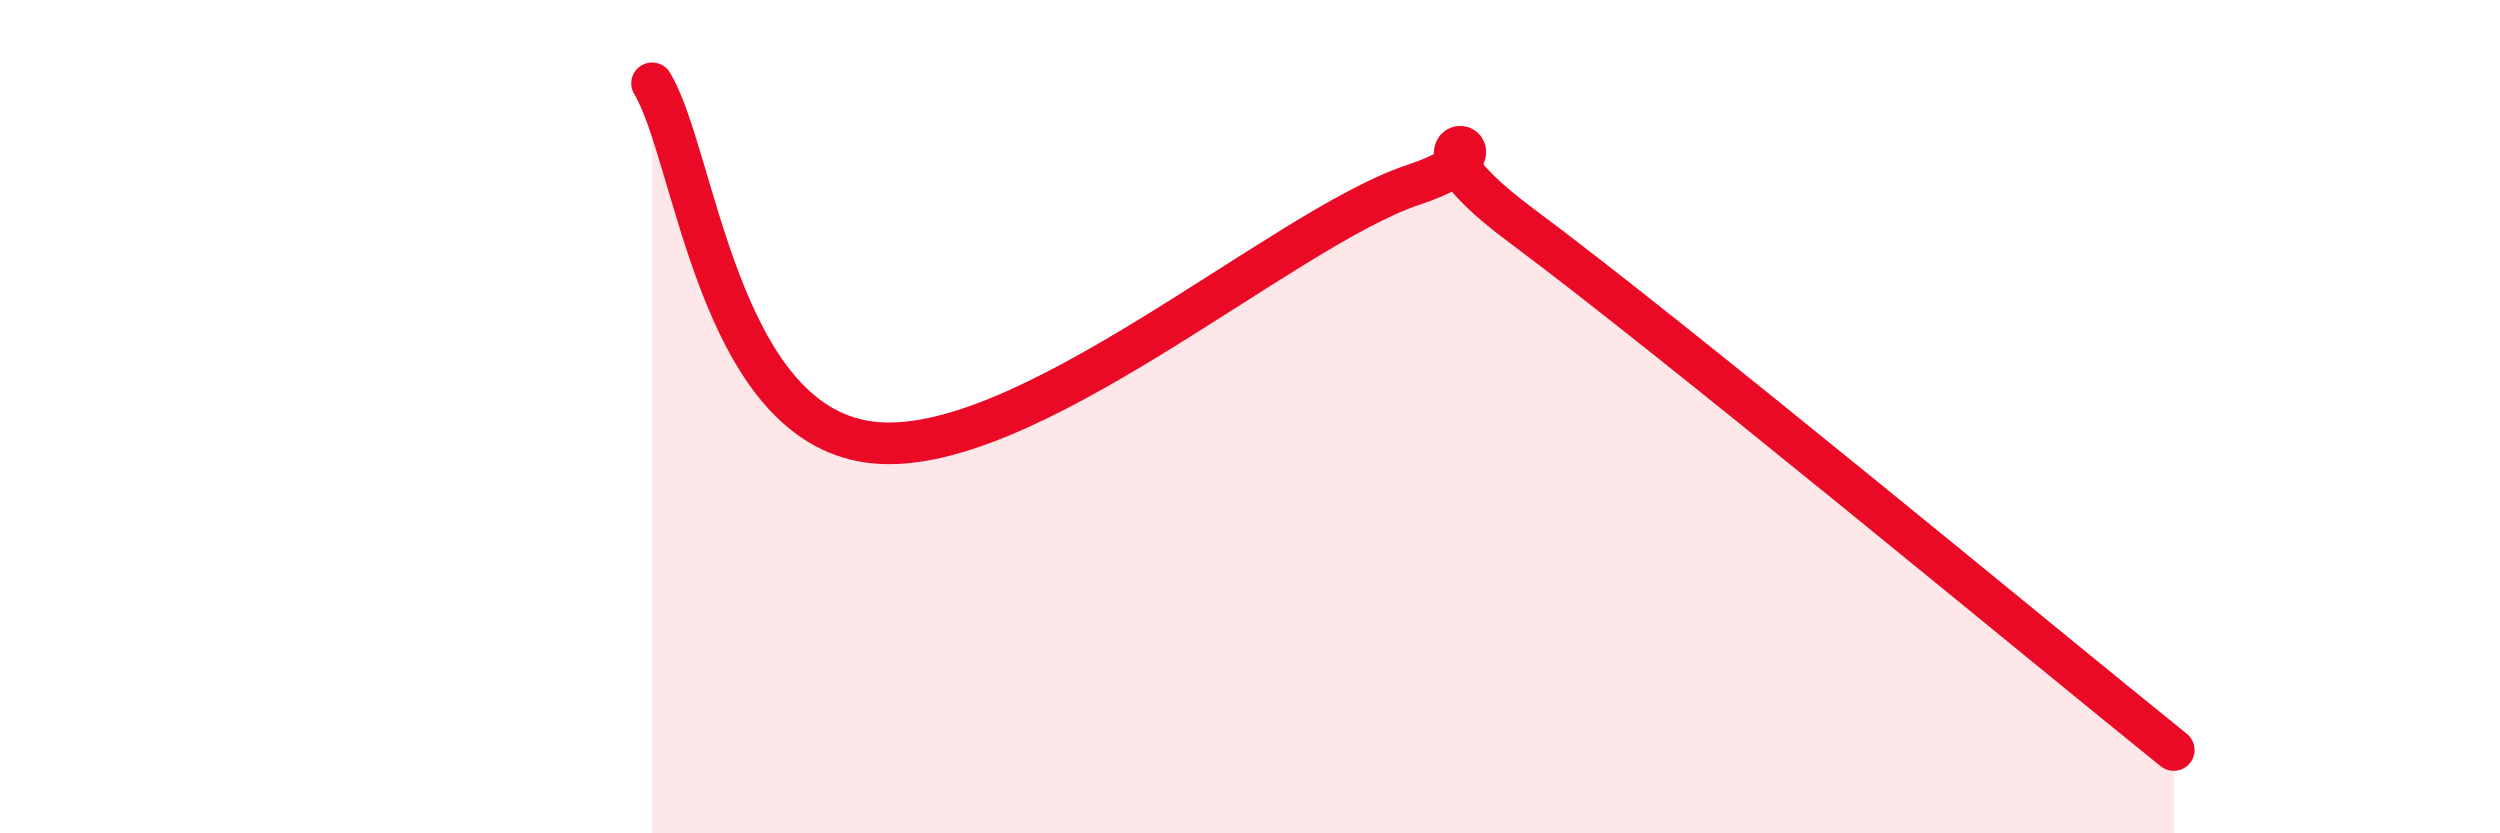
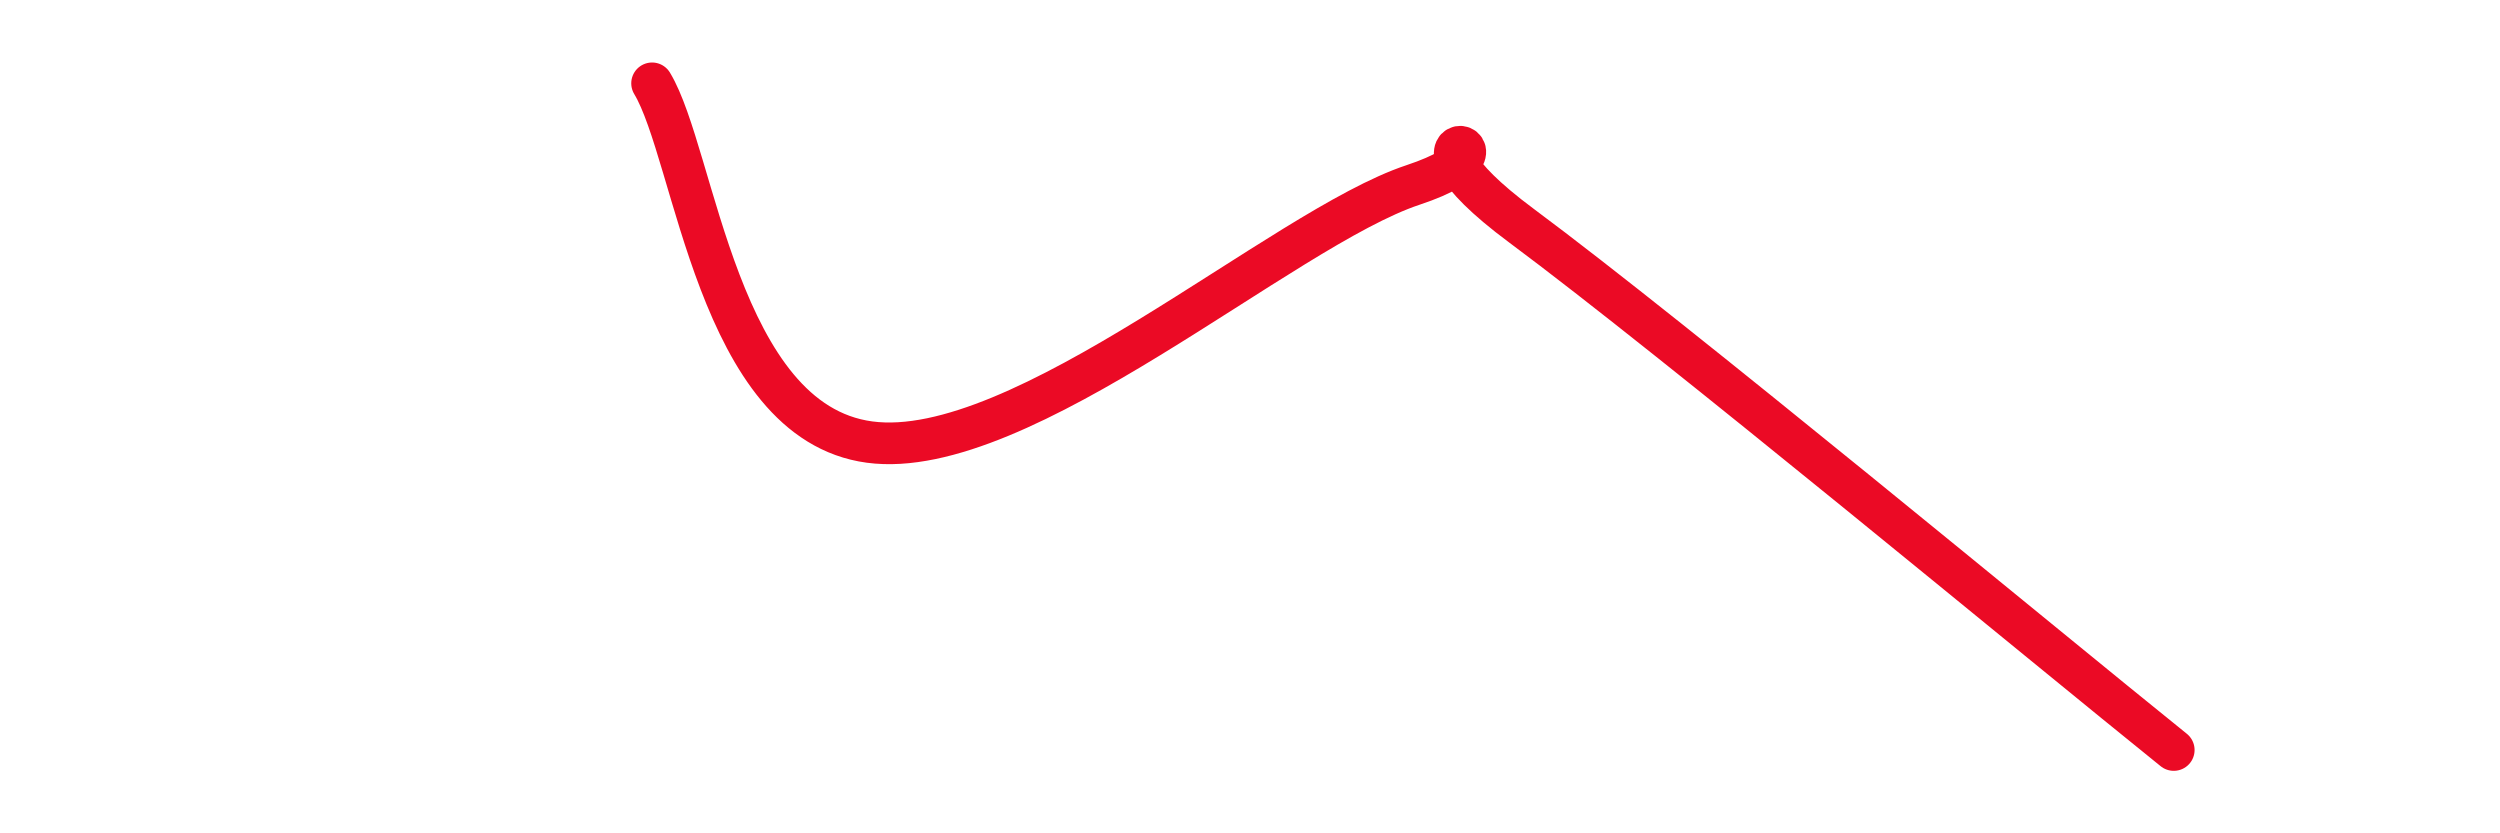
<svg xmlns="http://www.w3.org/2000/svg" width="60" height="20" viewBox="0 0 60 20">
-   <path d="M 15.65,2 C 16.69,3.72 17.22,10.12 20.87,10.61 C 24.52,11.1 30.78,5.48 33.91,4.44 C 37.04,3.4 32.87,2.71 36.52,5.42 C 40.17,8.13 49.04,15.48 52.17,18L52.17 20L15.65 20Z" fill="#EB0A25" opacity="0.1" stroke-linecap="round" stroke-linejoin="round" />
  <path d="M 15.65,2 C 16.69,3.72 17.22,10.12 20.87,10.61 C 24.52,11.1 30.78,5.48 33.91,4.44 C 37.04,3.4 32.87,2.71 36.52,5.42 C 40.17,8.13 49.04,15.48 52.17,18" stroke="#EB0A25" stroke-width="1" fill="none" stroke-linecap="round" stroke-linejoin="round" />
</svg>